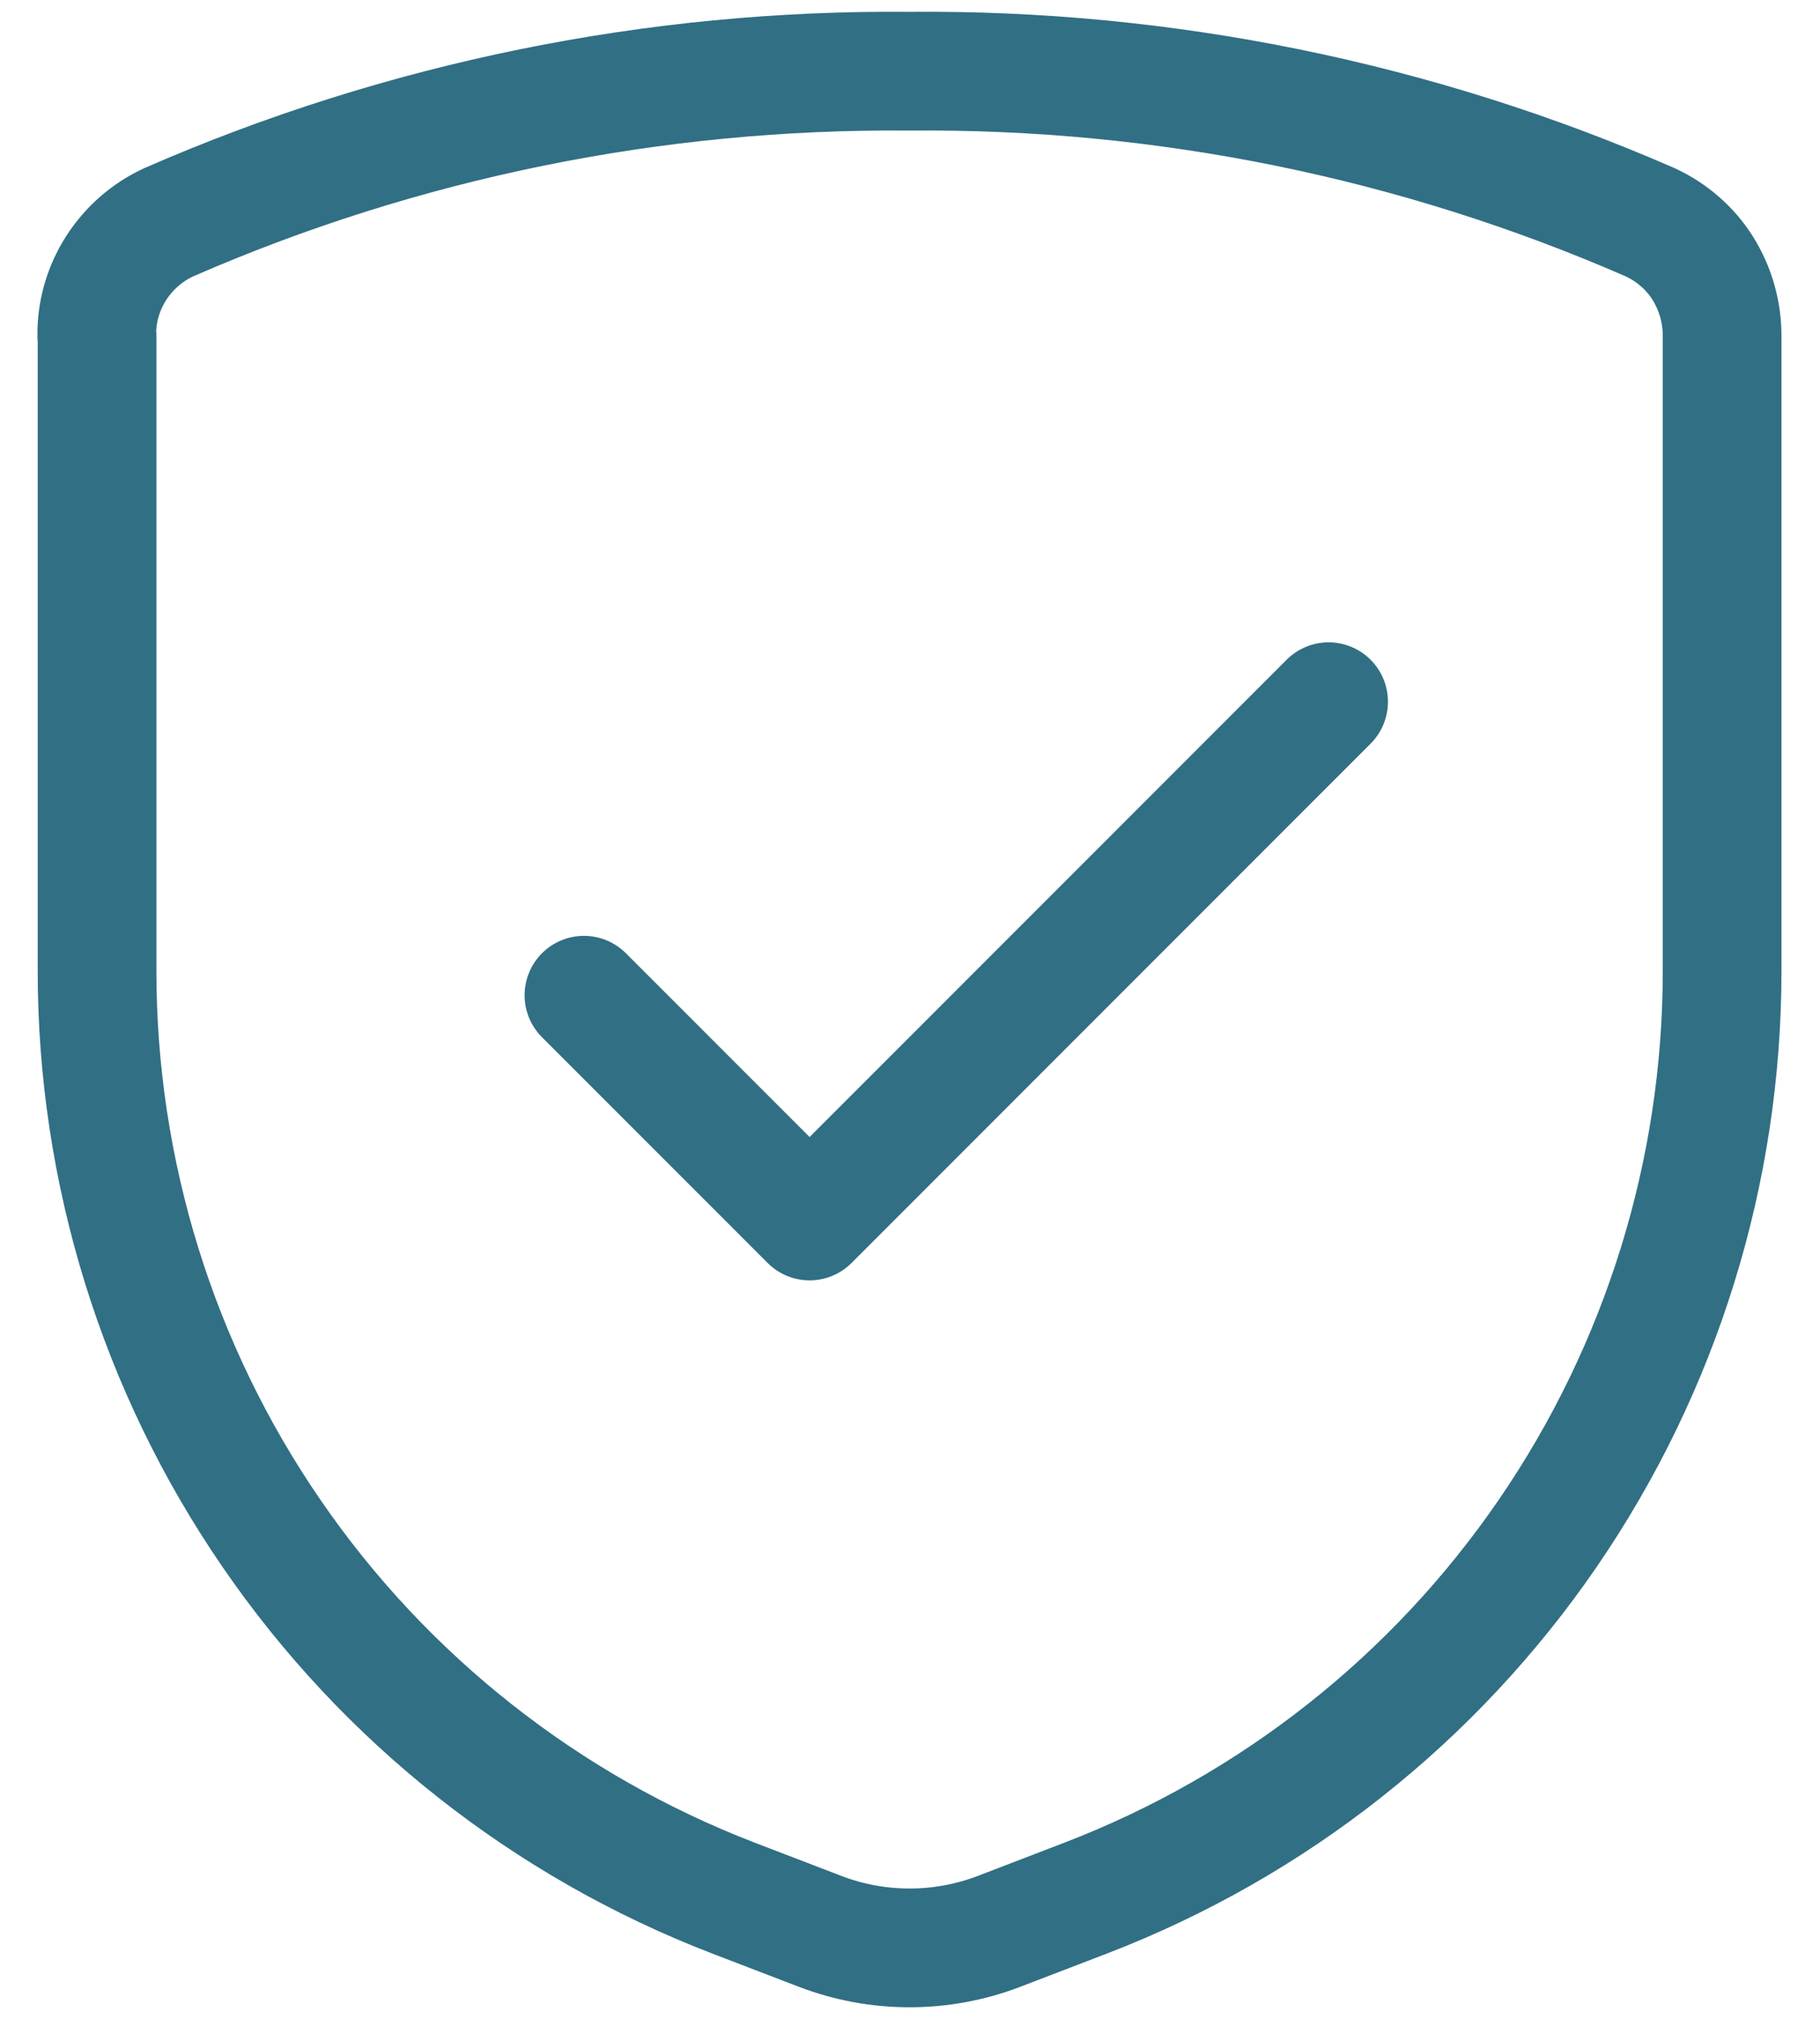
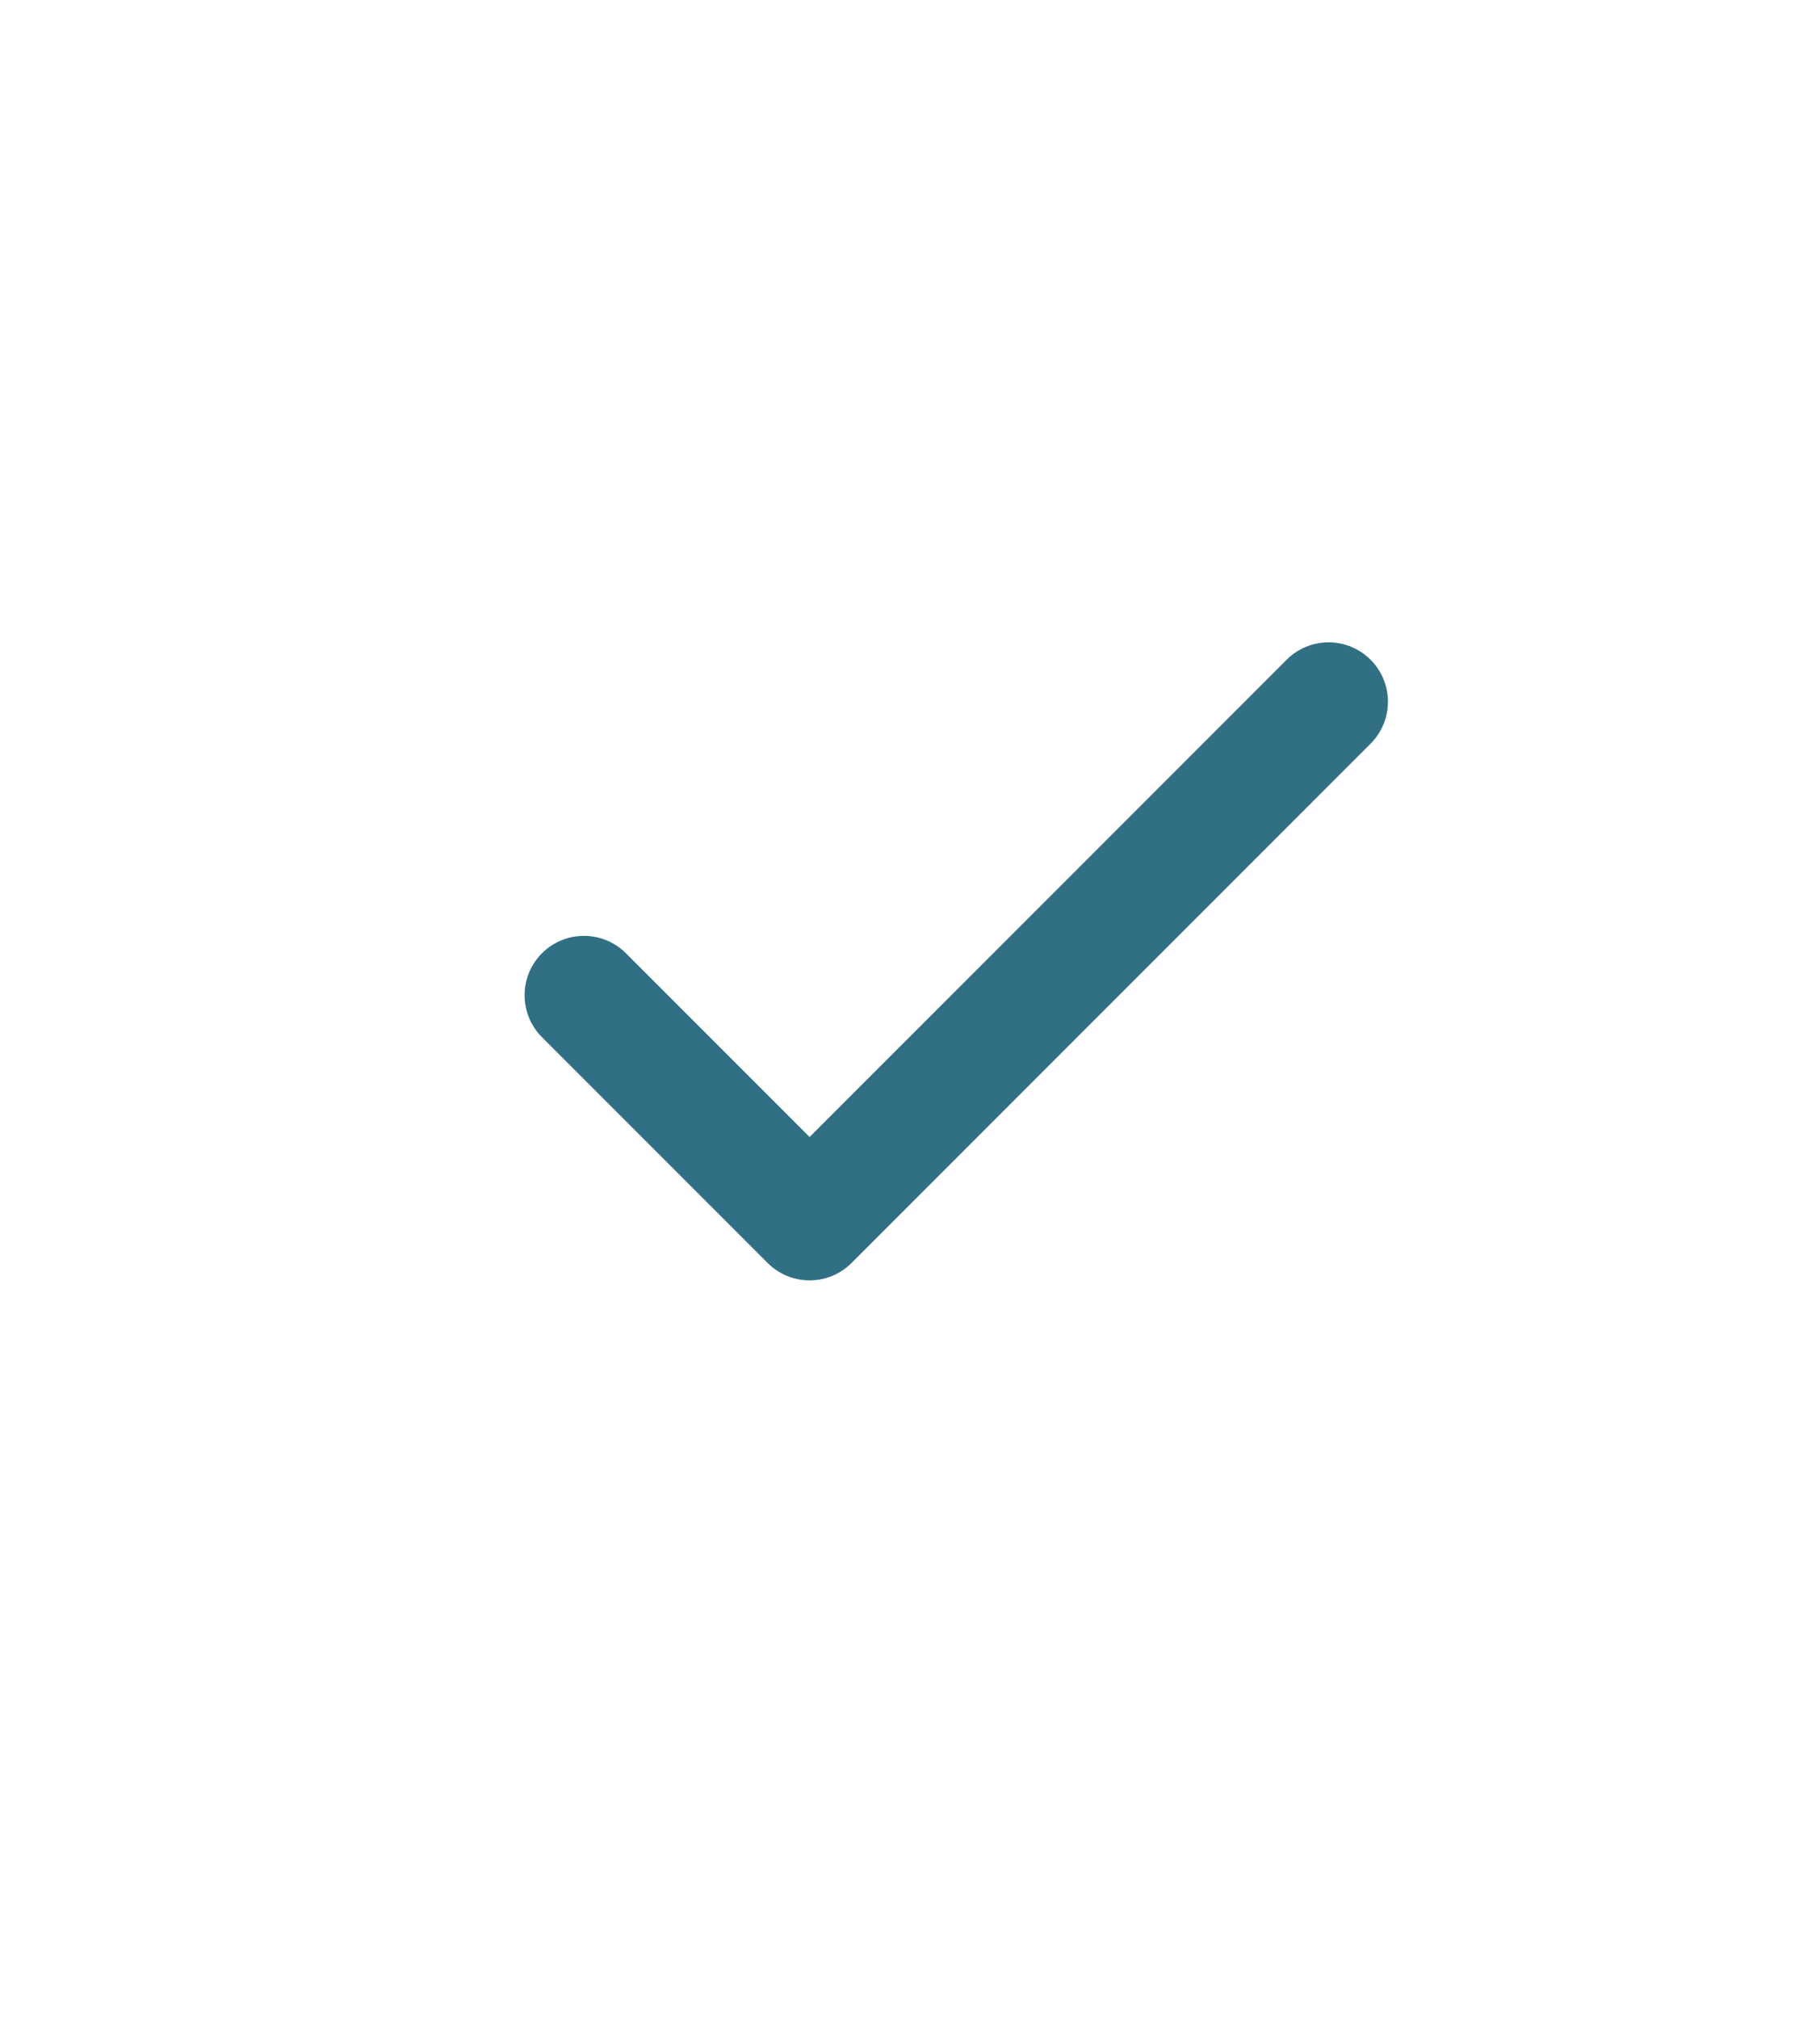
<svg xmlns="http://www.w3.org/2000/svg" width="46" height="51" viewBox="0 0 46 51" fill="none">
  <g id="CheckIcon">
-     <path id="Vector" d="M2.453 8.483V24.53C2.453 29.599 3.988 34.556 6.858 38.732C9.728 42.916 13.8 46.125 18.529 47.947L20.721 48.788C22.181 49.349 23.797 49.349 25.258 48.788L27.449 47.947C32.186 46.125 36.251 42.916 39.121 38.732C41.991 34.549 43.526 29.599 43.526 24.53V8.483C43.526 7.878 43.356 7.288 43.039 6.779C42.721 6.27 42.249 5.864 41.703 5.613C35.801 3.038 29.427 1.74 22.986 1.799C16.545 1.74 10.17 3.038 4.268 5.613C3.722 5.864 3.257 6.27 2.932 6.779C2.608 7.288 2.438 7.878 2.446 8.483H2.453Z" stroke="#316F84" stroke-width="3" stroke-linecap="round" stroke-linejoin="round" />
    <path id="Vector_2" d="M14.759 25.142L20.462 30.845L33.58 17.727" stroke="#316F84" stroke-width="3" stroke-linecap="round" stroke-linejoin="round" />
  </g>
</svg>